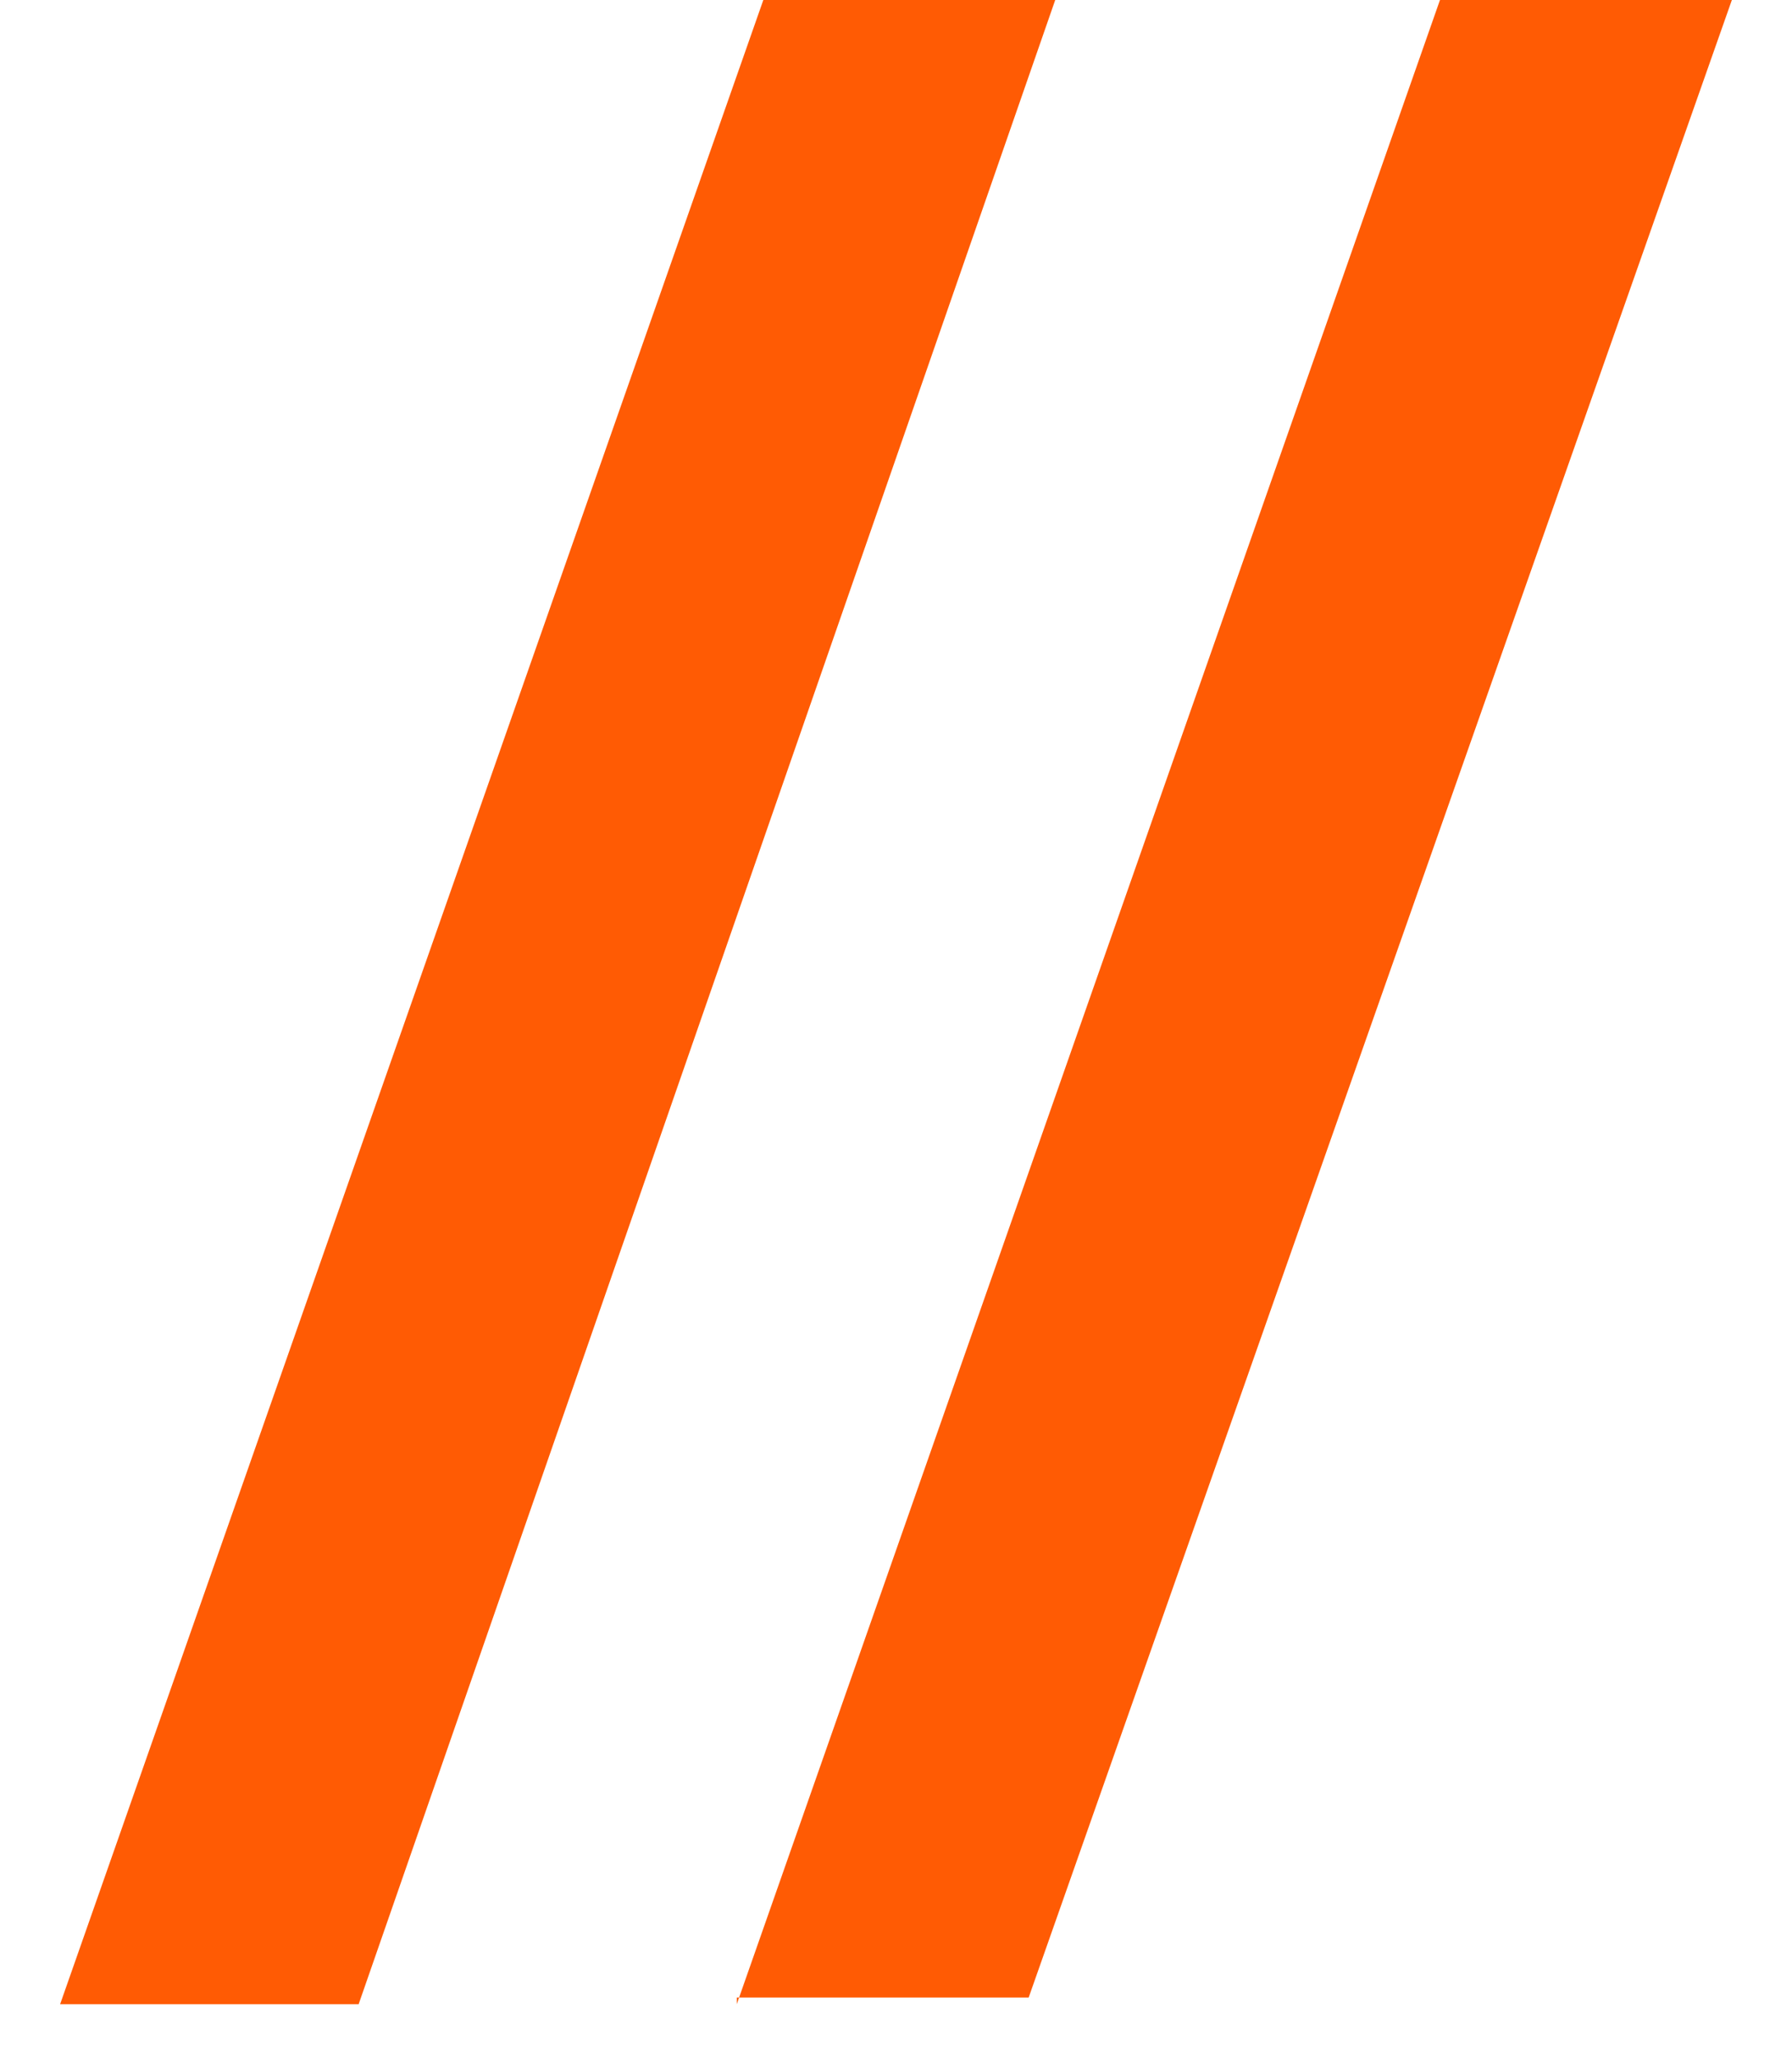
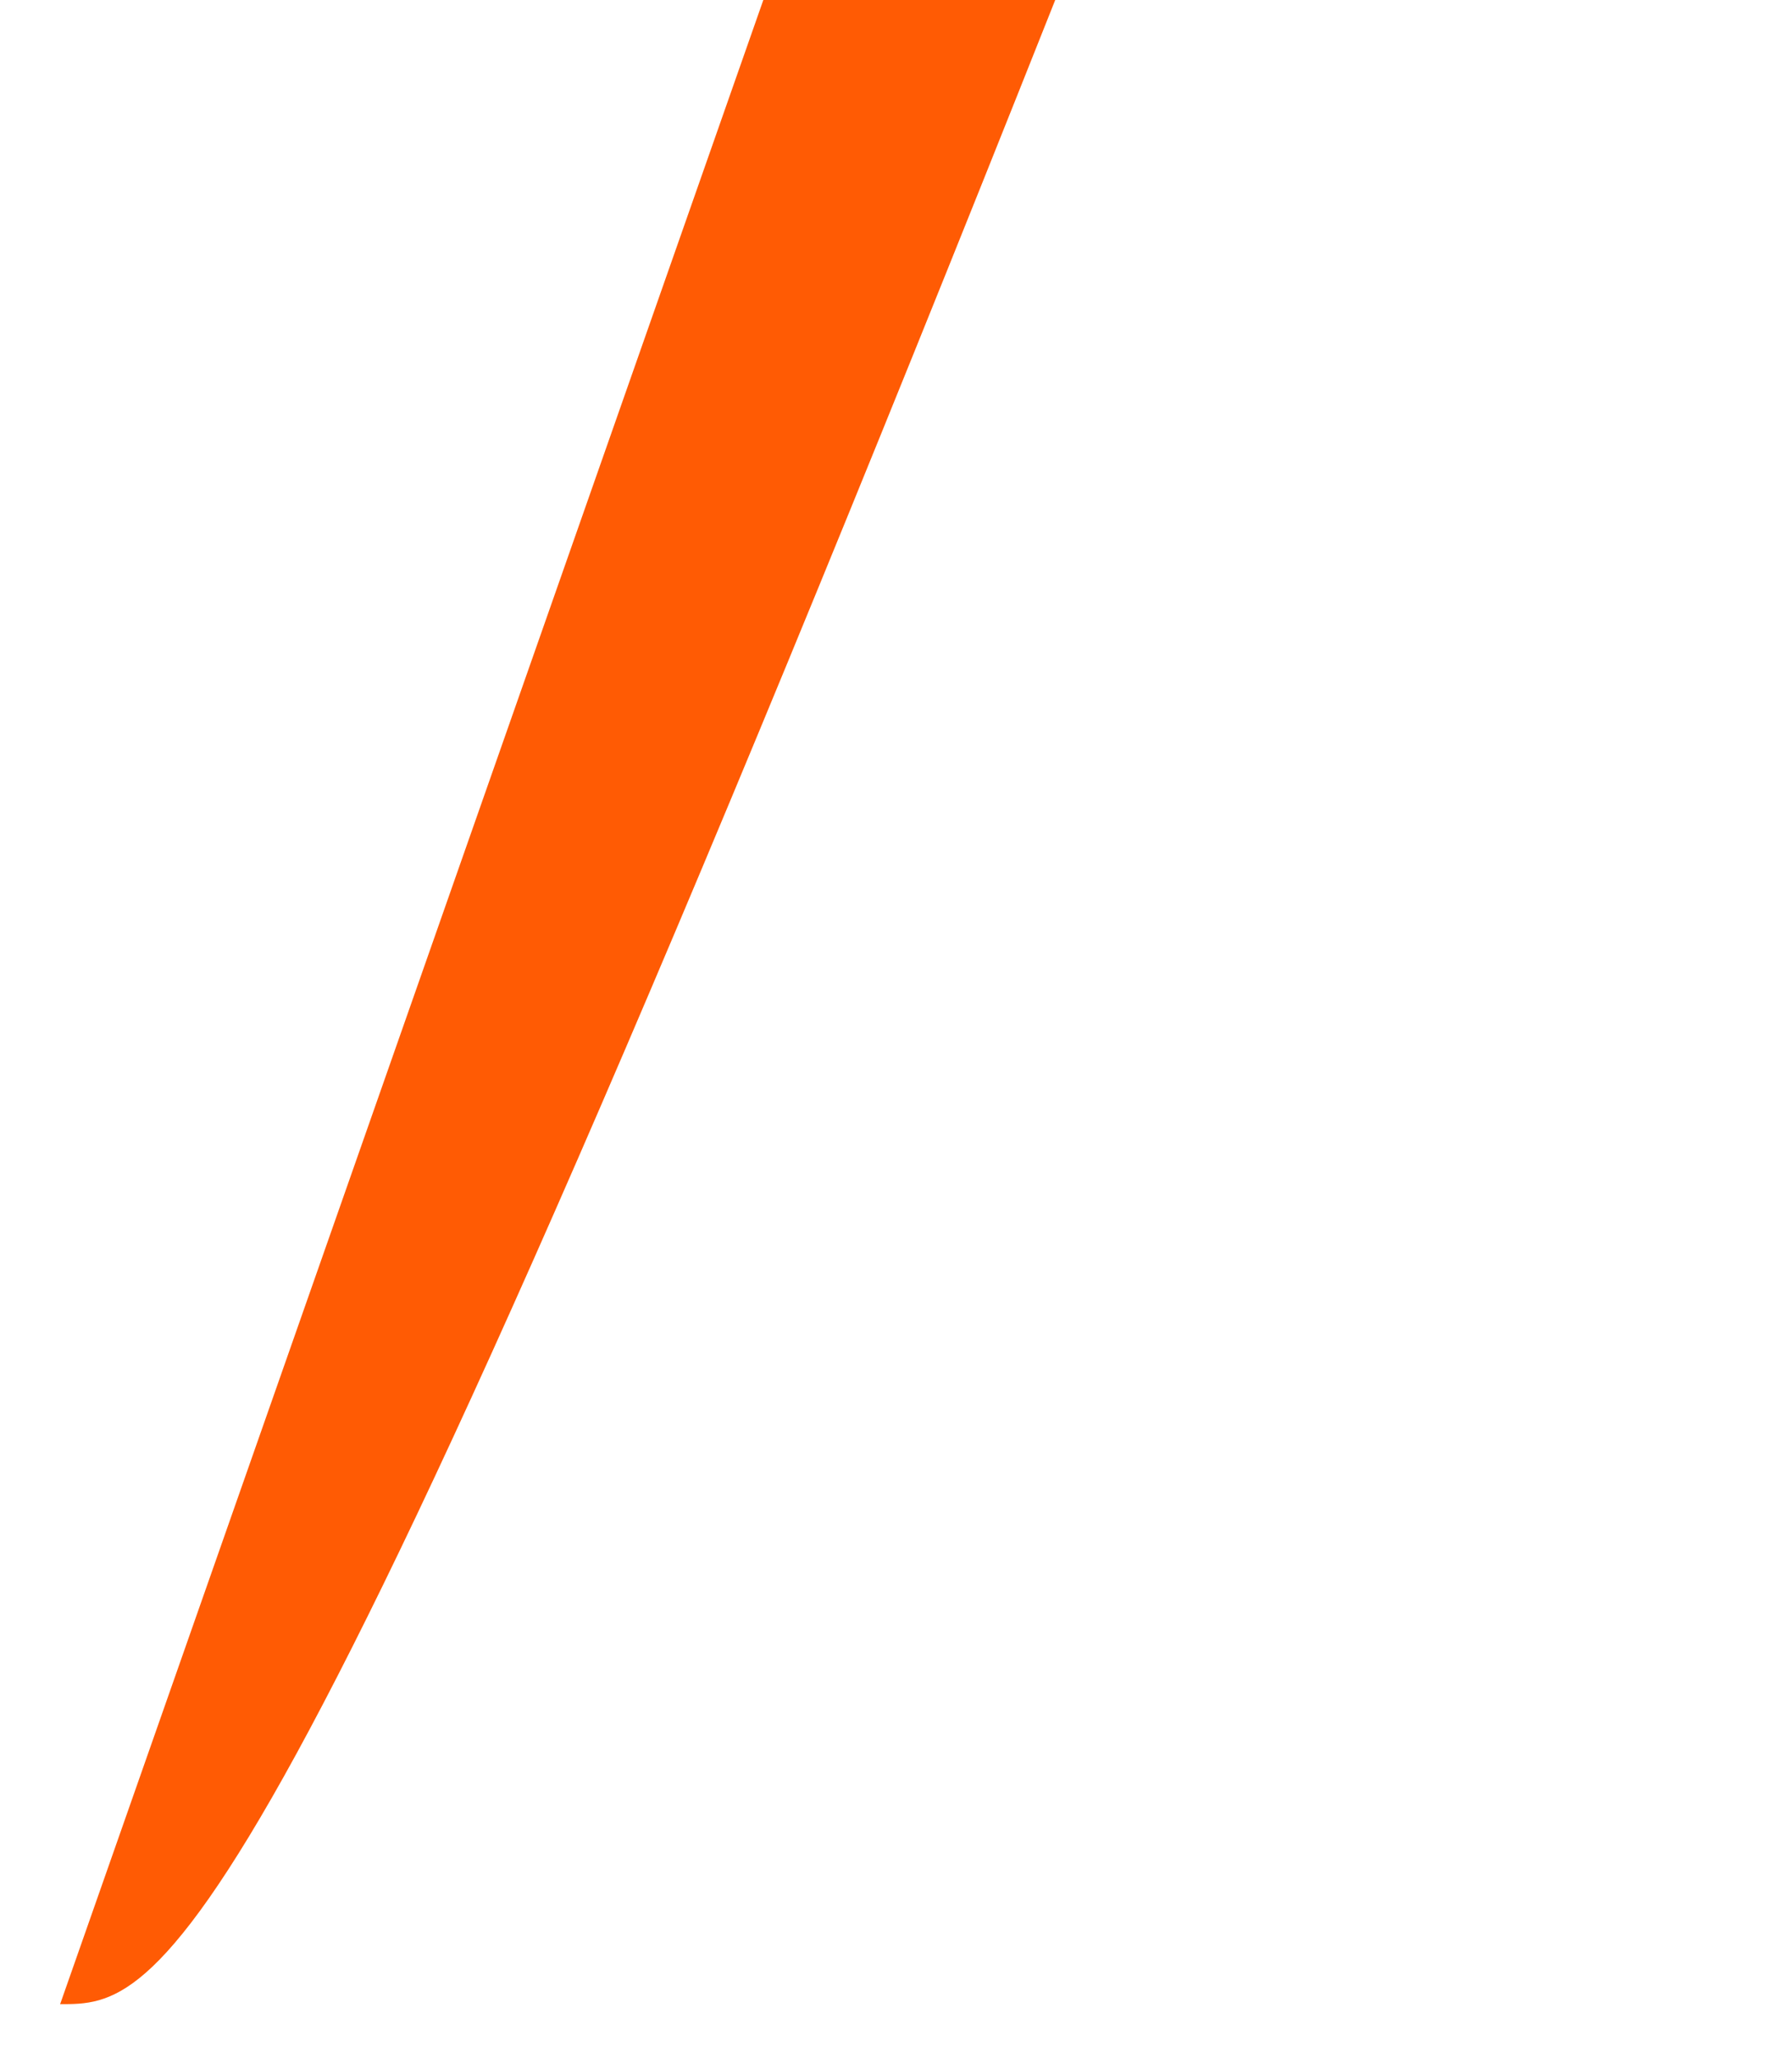
<svg xmlns="http://www.w3.org/2000/svg" viewBox="0 0 27.00 31.00" data-guides="{&quot;vertical&quot;:[],&quot;horizontal&quot;:[]}">
  <defs />
-   <path fill="#ff5b04" stroke="none" fill-opacity="1" stroke-width="0" stroke-opacity="1" class="cls-1" id="tSvg1921b9637e5" title="Path 1" d="M0.906 30.185C4.438 20.123 7.97 10.062 11.501 0C12.967 0 14.433 0 15.899 0C12.401 10.062 8.902 20.123 5.404 30.185C3.905 30.185 2.406 30.185 0.906 30.185Z" />
-   <path fill="#ff5b04" stroke="none" fill-opacity="1" stroke-width="0" stroke-opacity="1" class="cls-1" id="tSvg7a11a01b29" title="Path 2" d="M11.101 30.185C14.633 20.123 18.164 10.062 21.696 0C23.162 0 24.628 0 26.094 0C22.562 10.028 19.03 20.057 15.499 30.085C14.033 30.085 12.567 30.085 11.101 30.085C11.101 30.118 11.101 30.151 11.101 30.185Z" />
+   <path fill="#ff5b04" stroke="none" fill-opacity="1" stroke-width="0" stroke-opacity="1" class="cls-1" id="tSvg1921b9637e5" title="Path 1" d="M0.906 30.185C4.438 20.123 7.97 10.062 11.501 0C12.967 0 14.433 0 15.899 0C3.905 30.185 2.406 30.185 0.906 30.185Z" />
</svg>